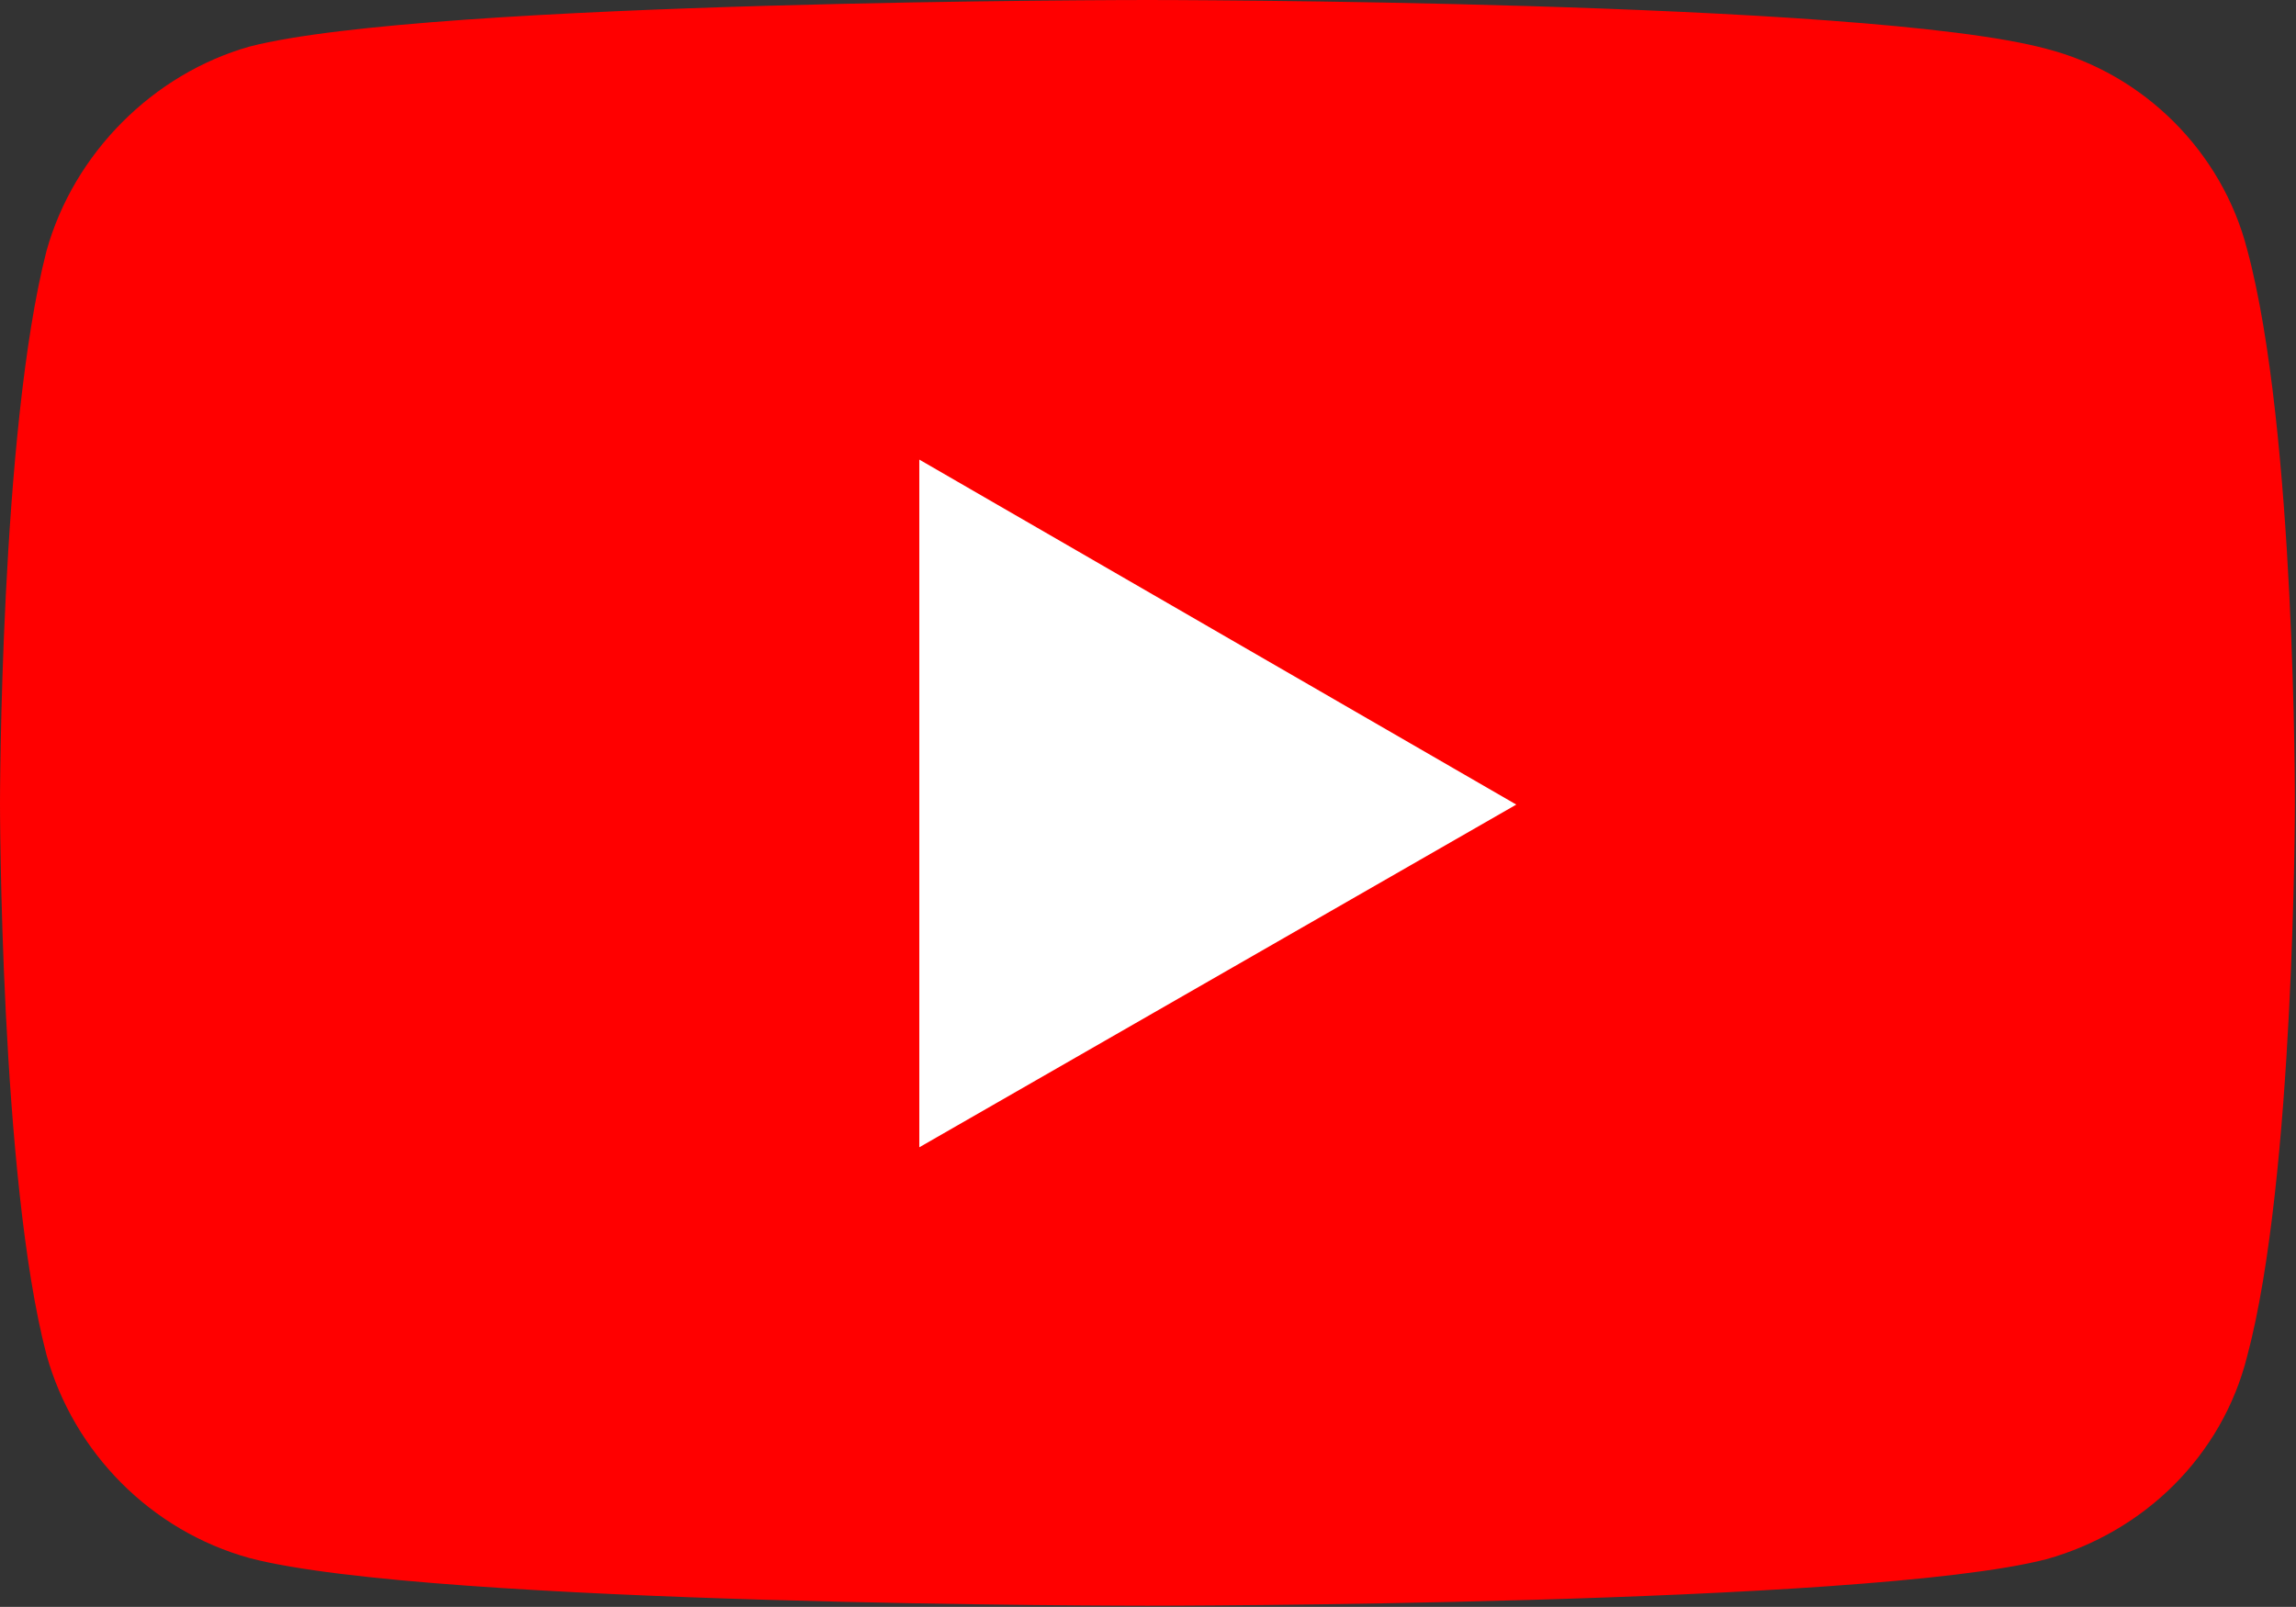
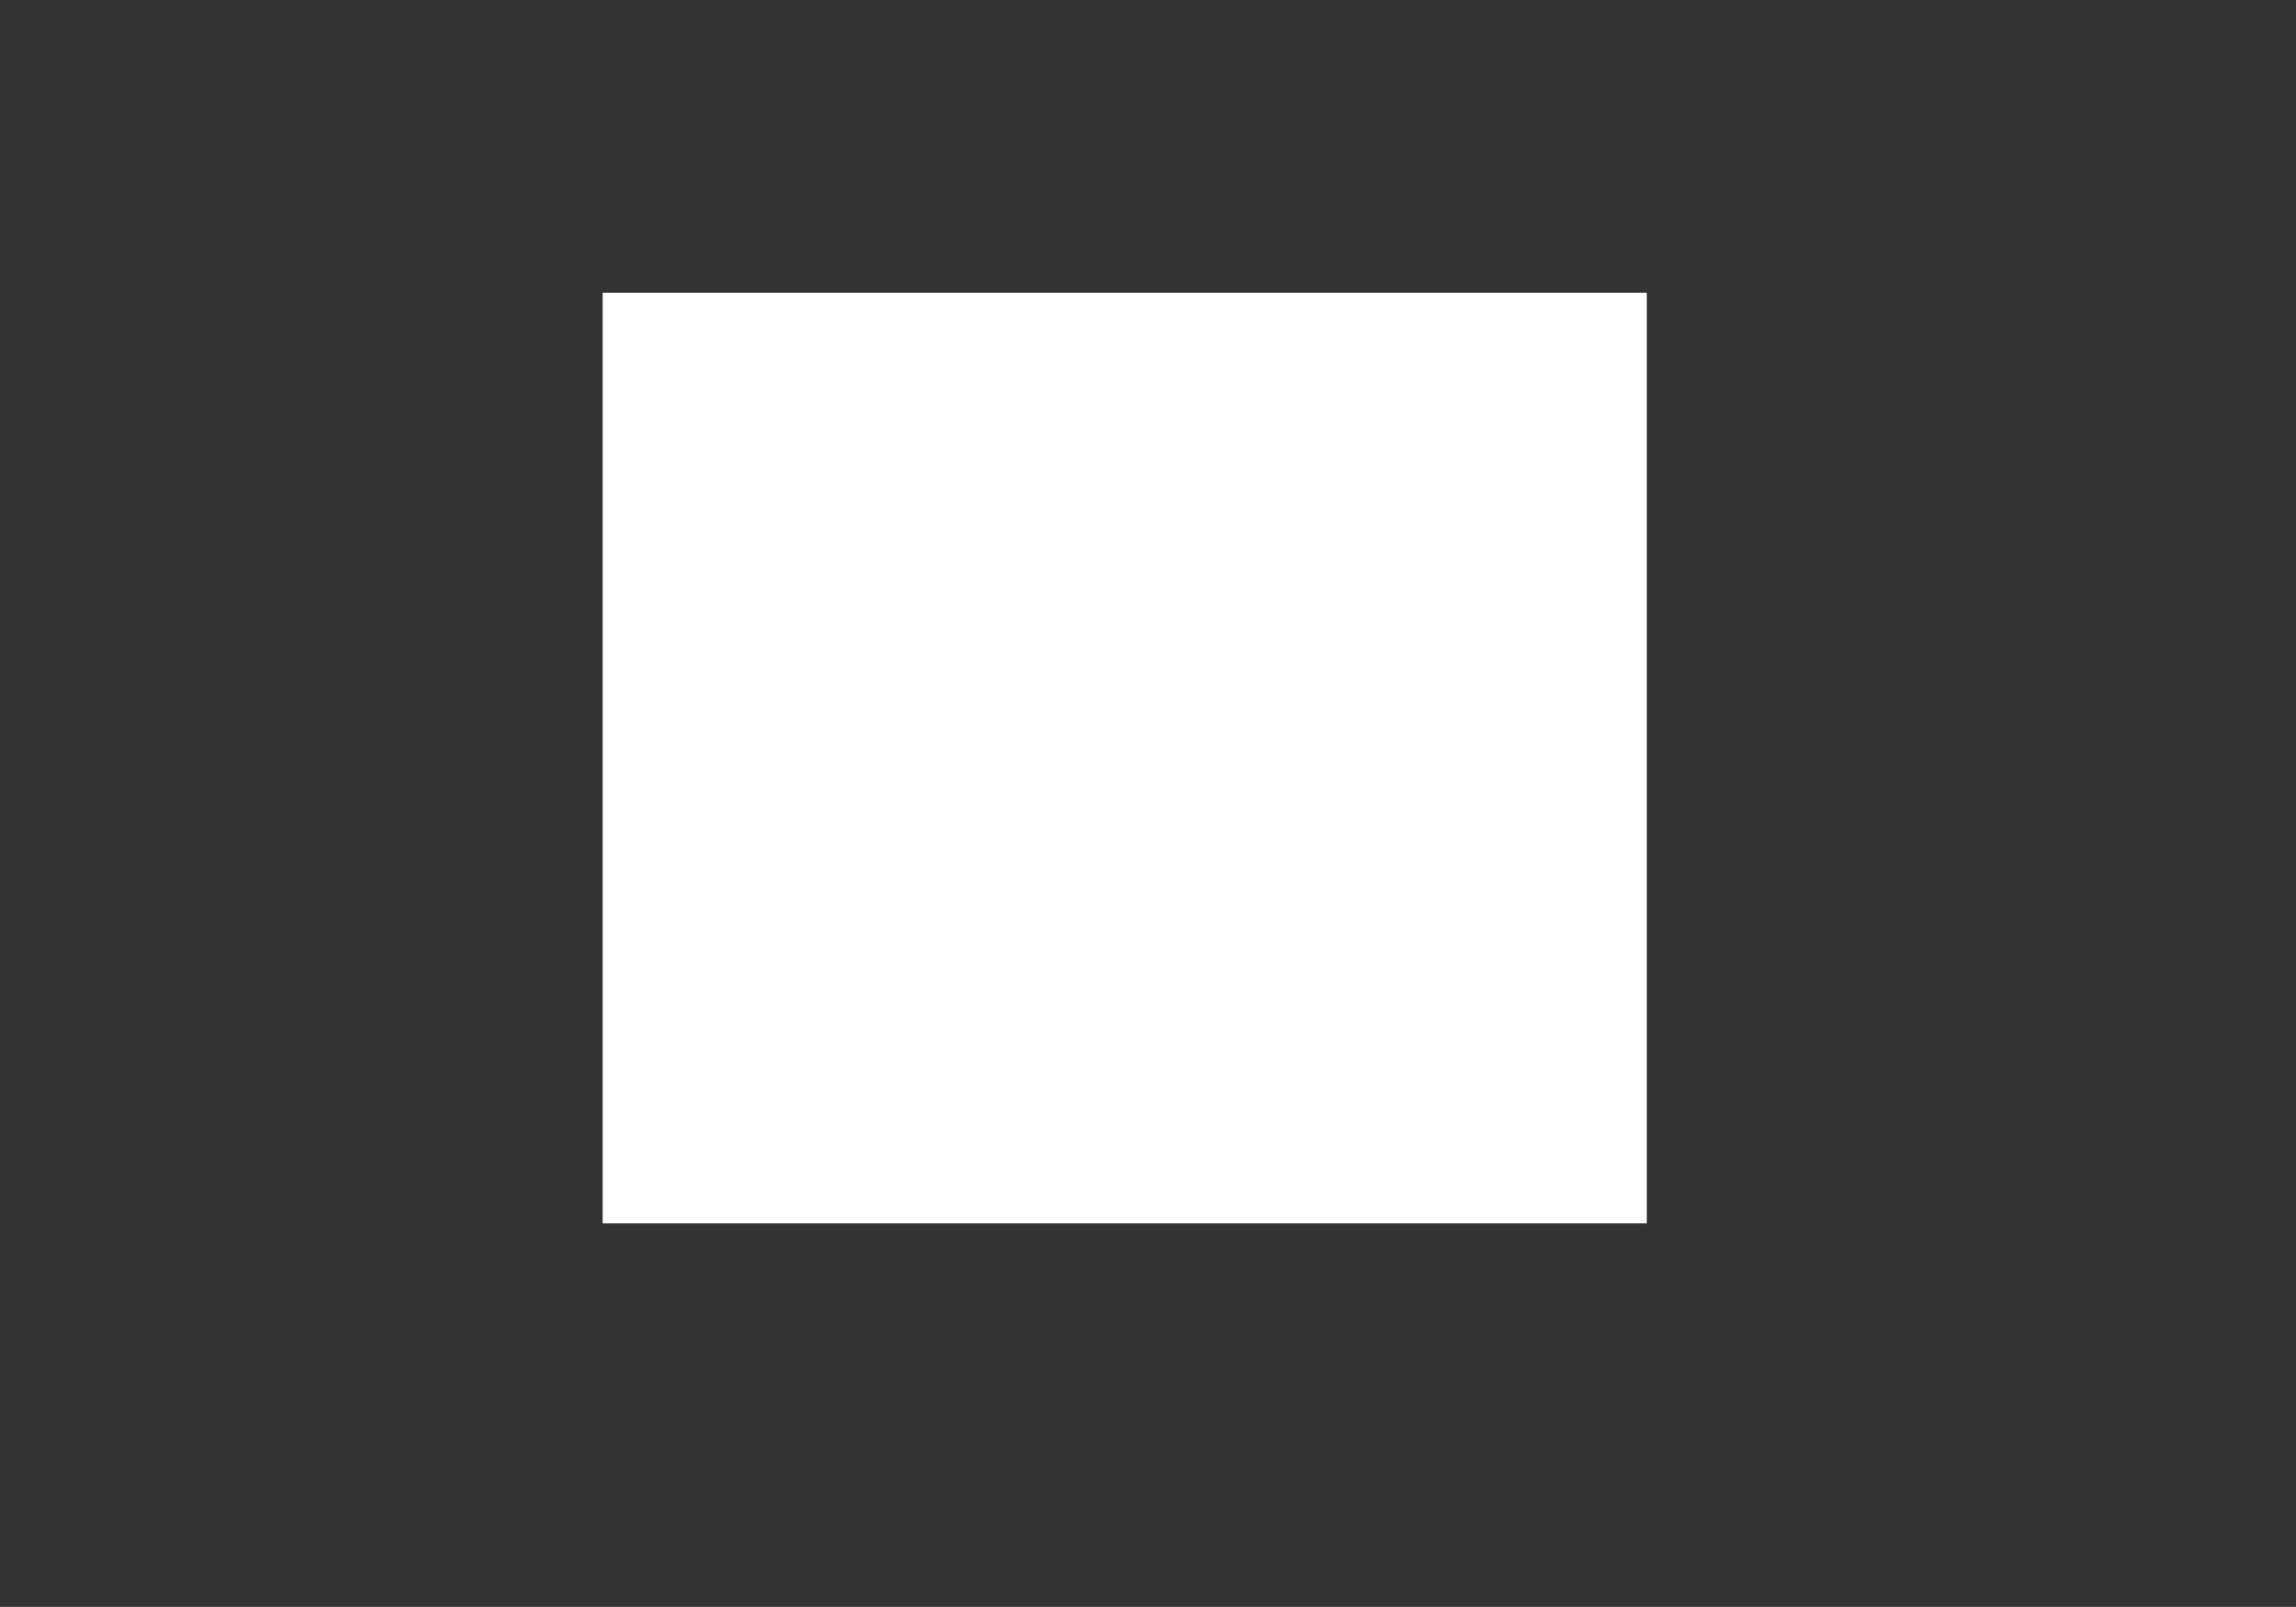
<svg xmlns="http://www.w3.org/2000/svg" version="1.1" viewBox="0 0 202.3 141.6">
  <rect x="0" y="0" width="202.3" height="141.6" fill="#333333" stroke="none" />
  <defs>
    <style>
      .cls-1 {
        fill: #fff;
      }

      .cls-2 {
        fill: red;
      }
    </style>
  </defs>
  <g>
    <g id="Layer_2">
      <rect class="cls-1" x="53.1" y="25.8" width="92" height="82" />
    </g>
    <g id="Layer_1">
-       <path class="cls-2" d="M101.1,0S37.9,0,22,4.1C13.5,6.5,6.5,13.5,4.1,22.1,0,38,0,70.8,0,70.8c0,0,0,33,4.1,48.6,2.4,8.6,9.2,15.5,17.9,17.9,16,4.2,79.1,4.2,79.1,4.2,0,0,63.3,0,79.2-4.1,8.6-2.4,15.5-9.1,17.7-17.9,4.2-15.7,4.2-48.6,4.2-48.6,0,0,.1-33-4.2-48.9-2.2-8.6-9.1-15.5-17.7-17.7C164.4,0,101.1,0,101.1,0h0ZM81,40.5l52.6,30.4-52.6,30.2v-60.6Z" />
-     </g>
+       </g>
  </g>
</svg>